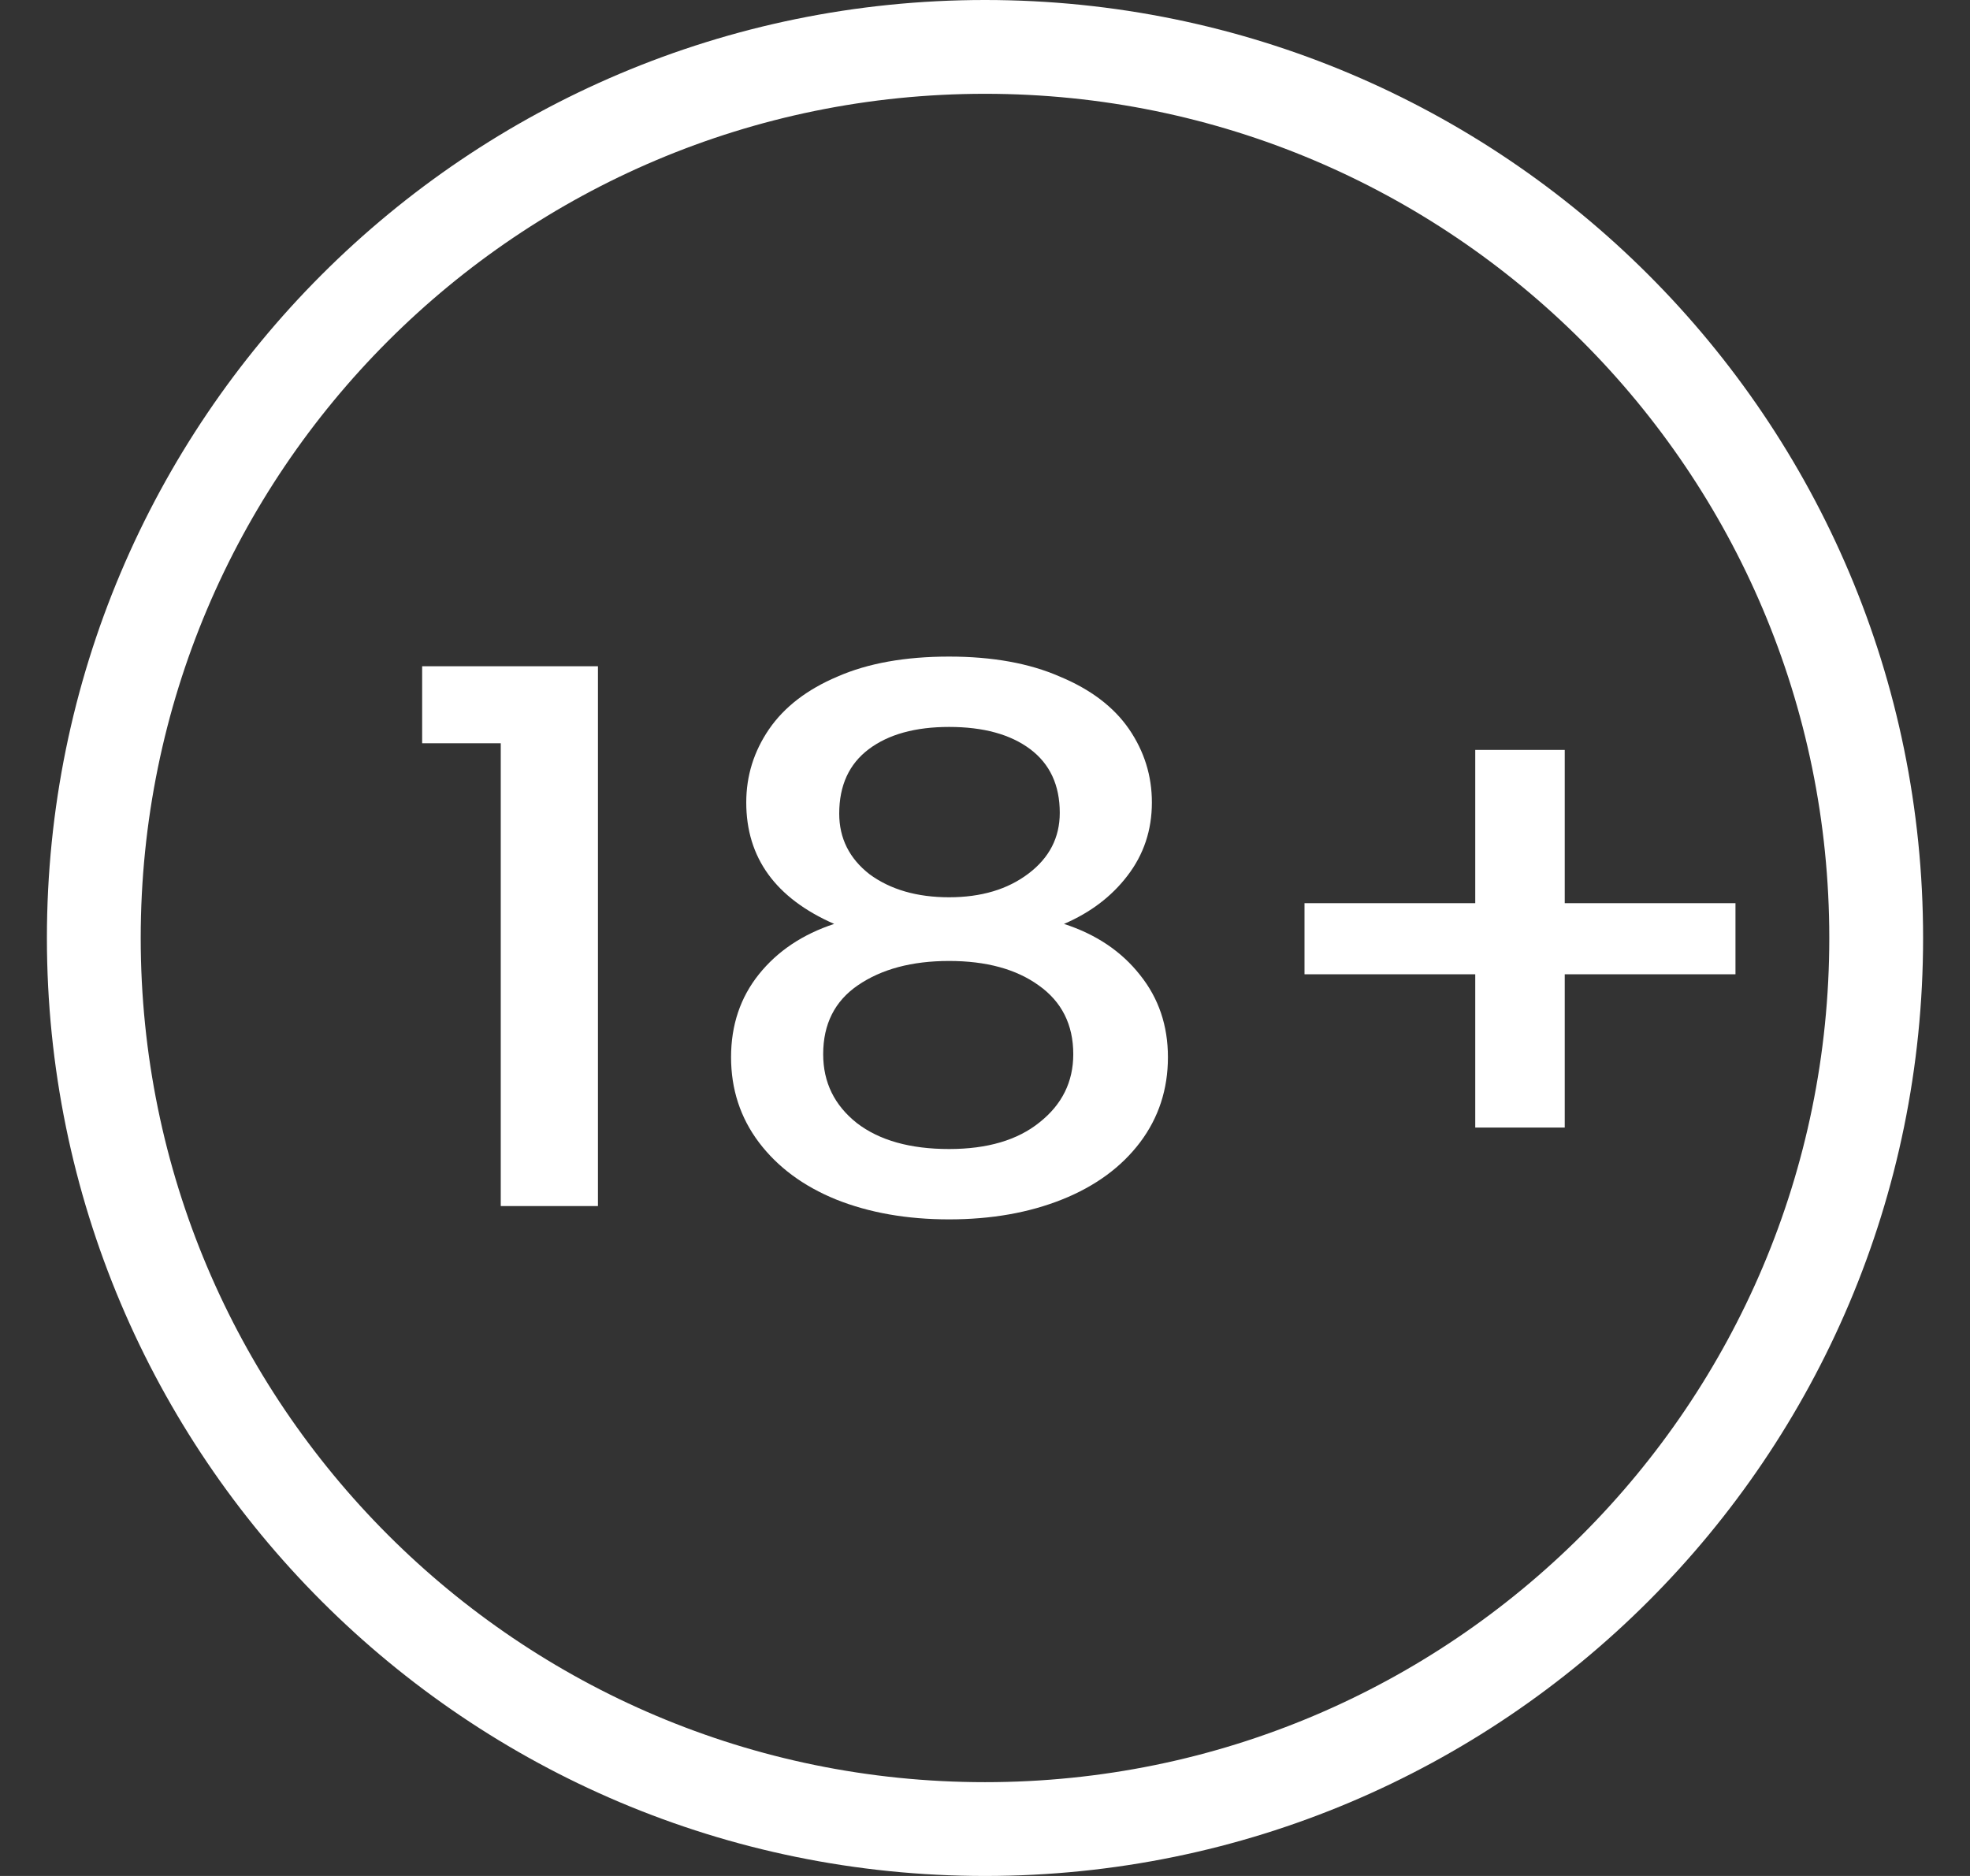
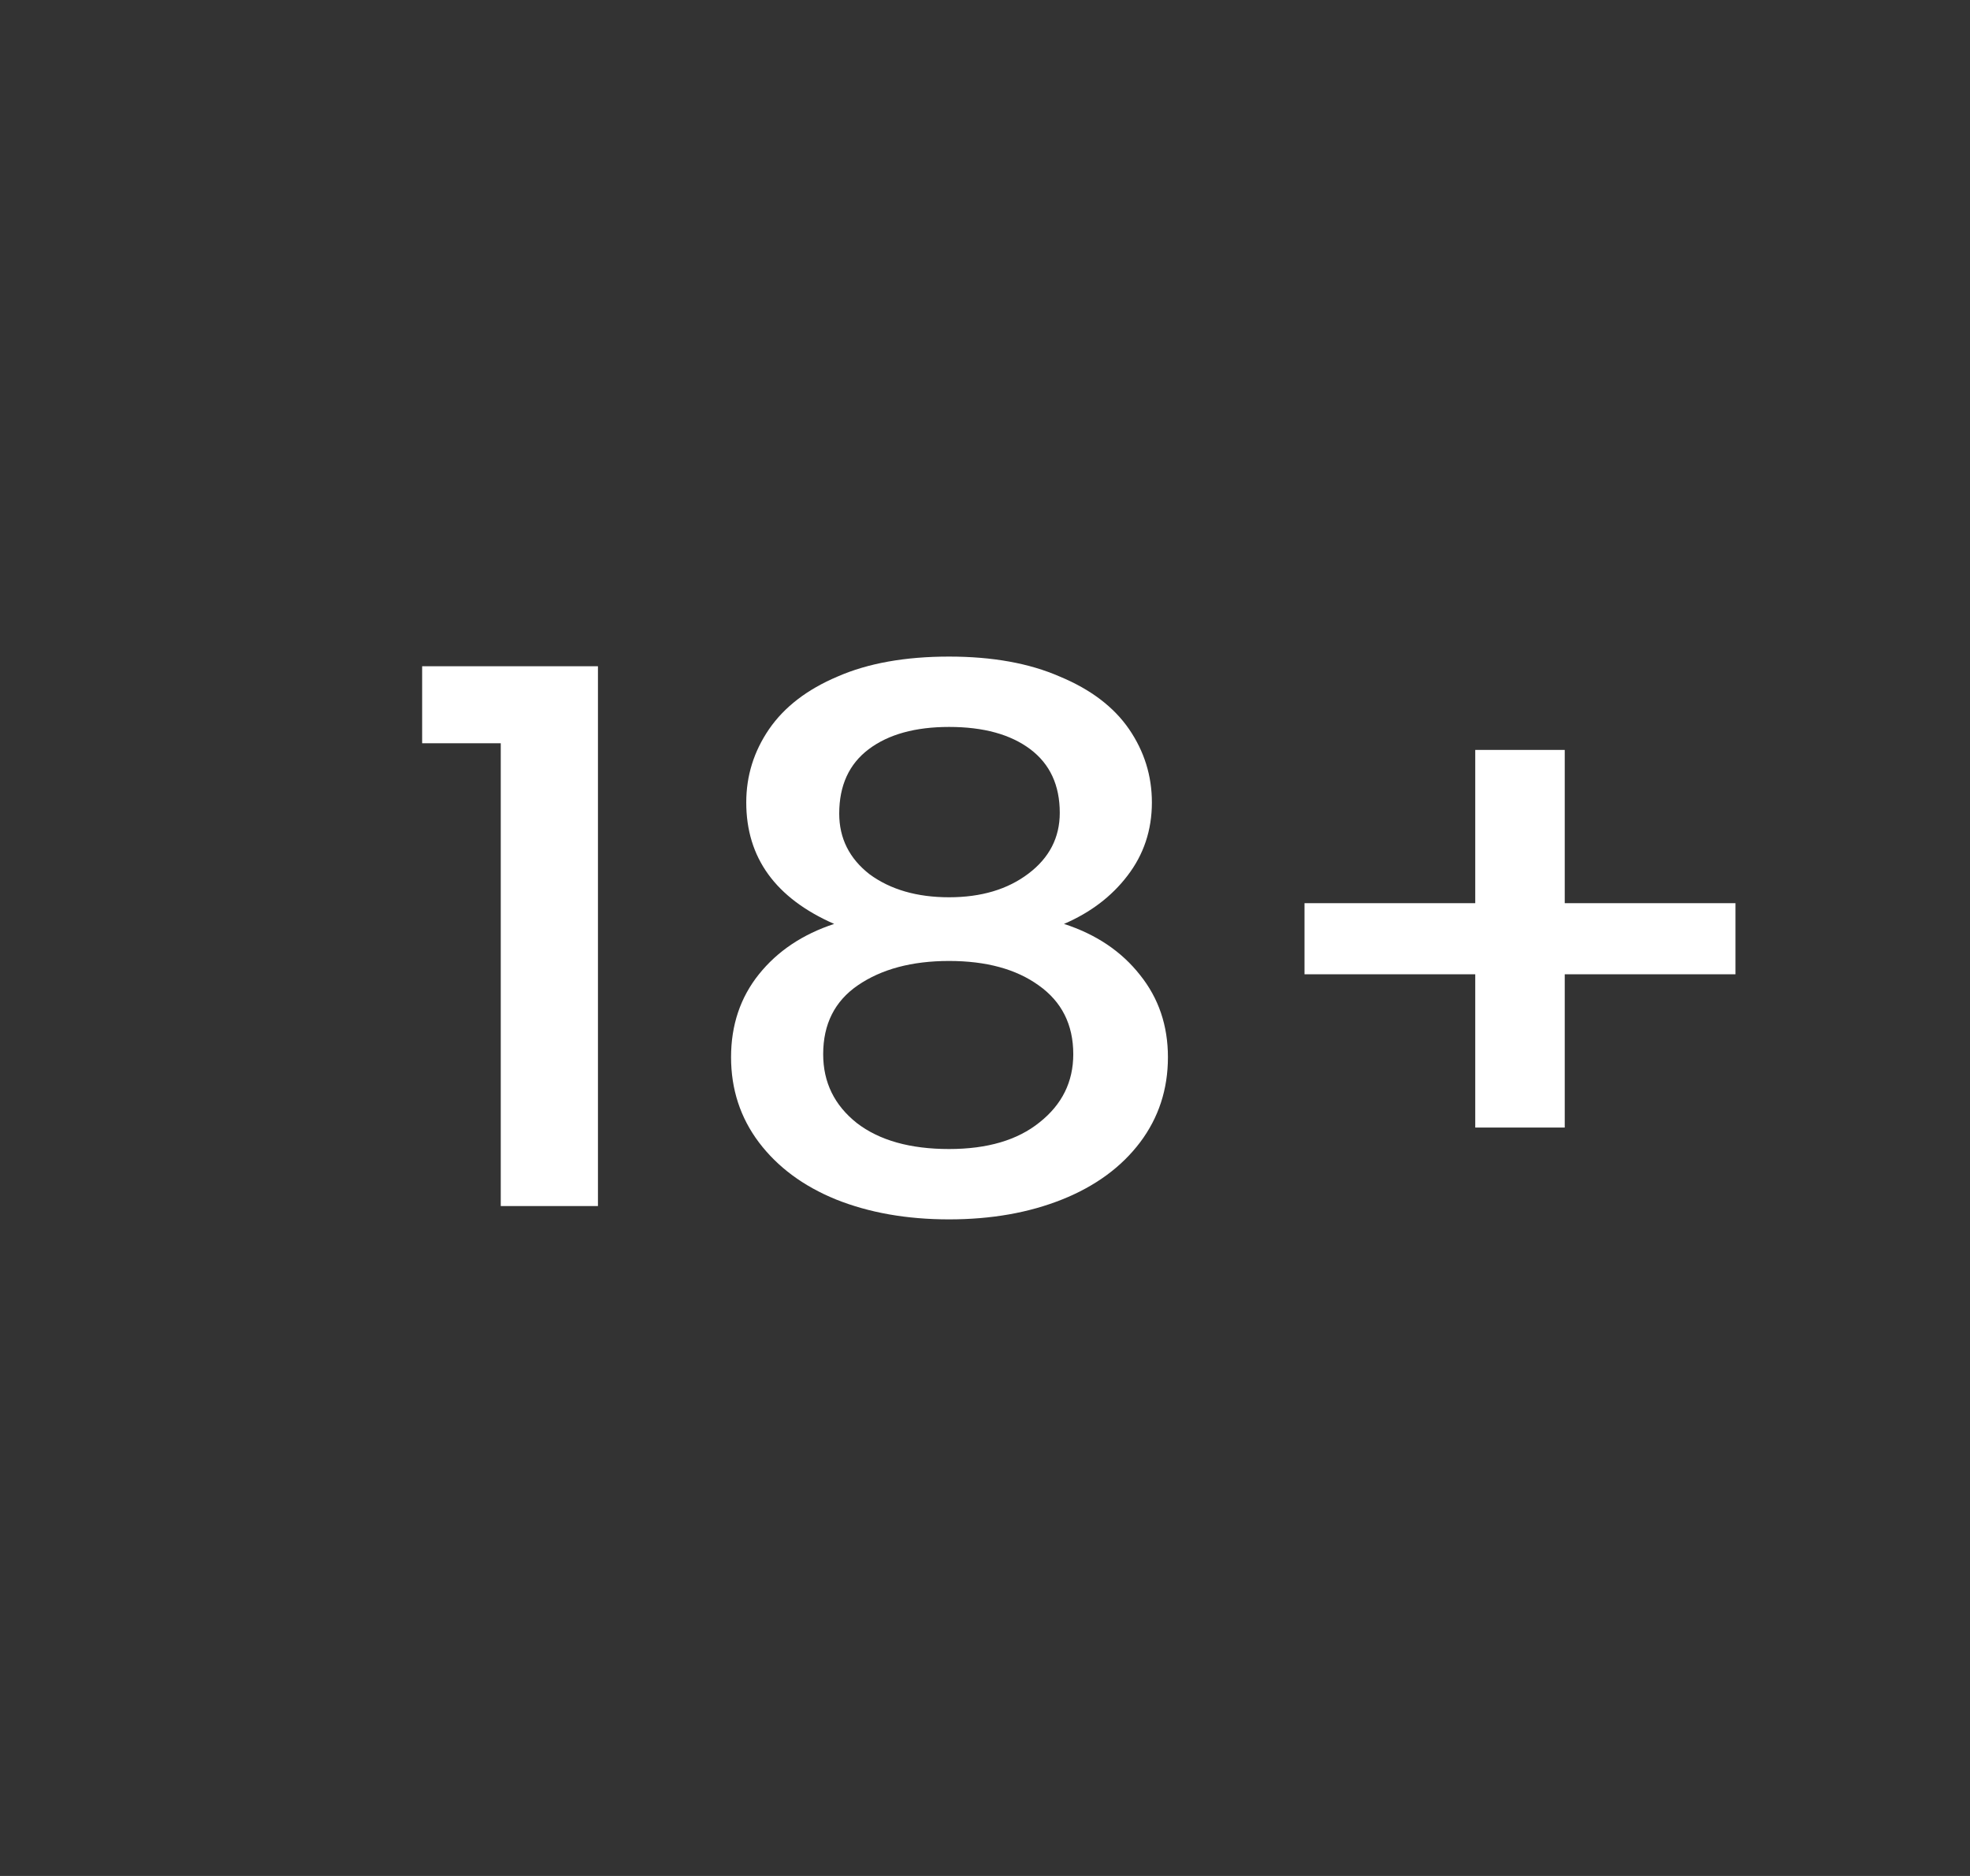
<svg xmlns="http://www.w3.org/2000/svg" width="21" height="20" viewBox="0 0 21 20" fill="none">
  <rect x="0" y="0" width="21" height="20" fill="#333333" stroke="none" />
  <g id="Frame 39">
    <g id="18+">
      <path d="M4.5 7.924V7.103H6.374V12.858H5.338V7.924H4.5Z" fill="white" />
      <path d="M8.892 9.85C8.268 9.576 7.955 9.145 7.955 8.555C7.955 8.271 8.036 8.011 8.198 7.774C8.361 7.537 8.604 7.35 8.928 7.213C9.252 7.071 9.649 7 10.117 7C10.579 7 10.973 7.071 11.297 7.213C11.627 7.35 11.873 7.537 12.036 7.774C12.198 8.011 12.279 8.271 12.279 8.555C12.279 8.85 12.192 9.111 12.018 9.337C11.849 9.558 11.624 9.729 11.342 9.85C11.684 9.961 11.954 10.142 12.153 10.395C12.351 10.642 12.45 10.934 12.45 11.271C12.45 11.613 12.351 11.916 12.153 12.179C11.954 12.442 11.678 12.645 11.324 12.787C10.97 12.929 10.567 13 10.117 13C9.667 13 9.264 12.929 8.91 12.787C8.562 12.645 8.289 12.442 8.09 12.179C7.892 11.916 7.793 11.613 7.793 11.271C7.793 10.929 7.892 10.634 8.09 10.387C8.289 10.139 8.556 9.961 8.892 9.85ZM11.297 8.666C11.297 8.371 11.192 8.145 10.982 7.987C10.771 7.829 10.483 7.75 10.117 7.75C9.757 7.75 9.471 7.829 9.261 7.987C9.051 8.145 8.946 8.374 8.946 8.674C8.946 8.937 9.054 9.153 9.27 9.321C9.492 9.484 9.775 9.566 10.117 9.566C10.459 9.566 10.742 9.482 10.964 9.313C11.186 9.145 11.297 8.929 11.297 8.666ZM10.117 10.245C9.721 10.245 9.396 10.332 9.144 10.505C8.898 10.674 8.775 10.918 8.775 11.239C8.775 11.54 8.895 11.784 9.135 11.974C9.375 12.158 9.703 12.25 10.117 12.25C10.525 12.25 10.847 12.155 11.081 11.966C11.321 11.776 11.441 11.534 11.441 11.239C11.441 10.924 11.318 10.679 11.072 10.505C10.832 10.332 10.513 10.245 10.117 10.245Z" fill="white" />
      <path d="M18.5 10.387H16.68V12.021H15.726V10.387H13.906V9.629H15.726V7.995H16.68V9.629H18.5V10.387Z" fill="white" />
    </g>
-     <path id="Ellipse 5" d="M20 10C20 15.247 15.747 19.5 10.5 19.5C5.253 19.5 1 15.247 1 10C1 4.753 5.253 0.5 10.5 0.5C15.747 0.5 20 4.753 20 10Z" stroke="white" />
  </g>
</svg>